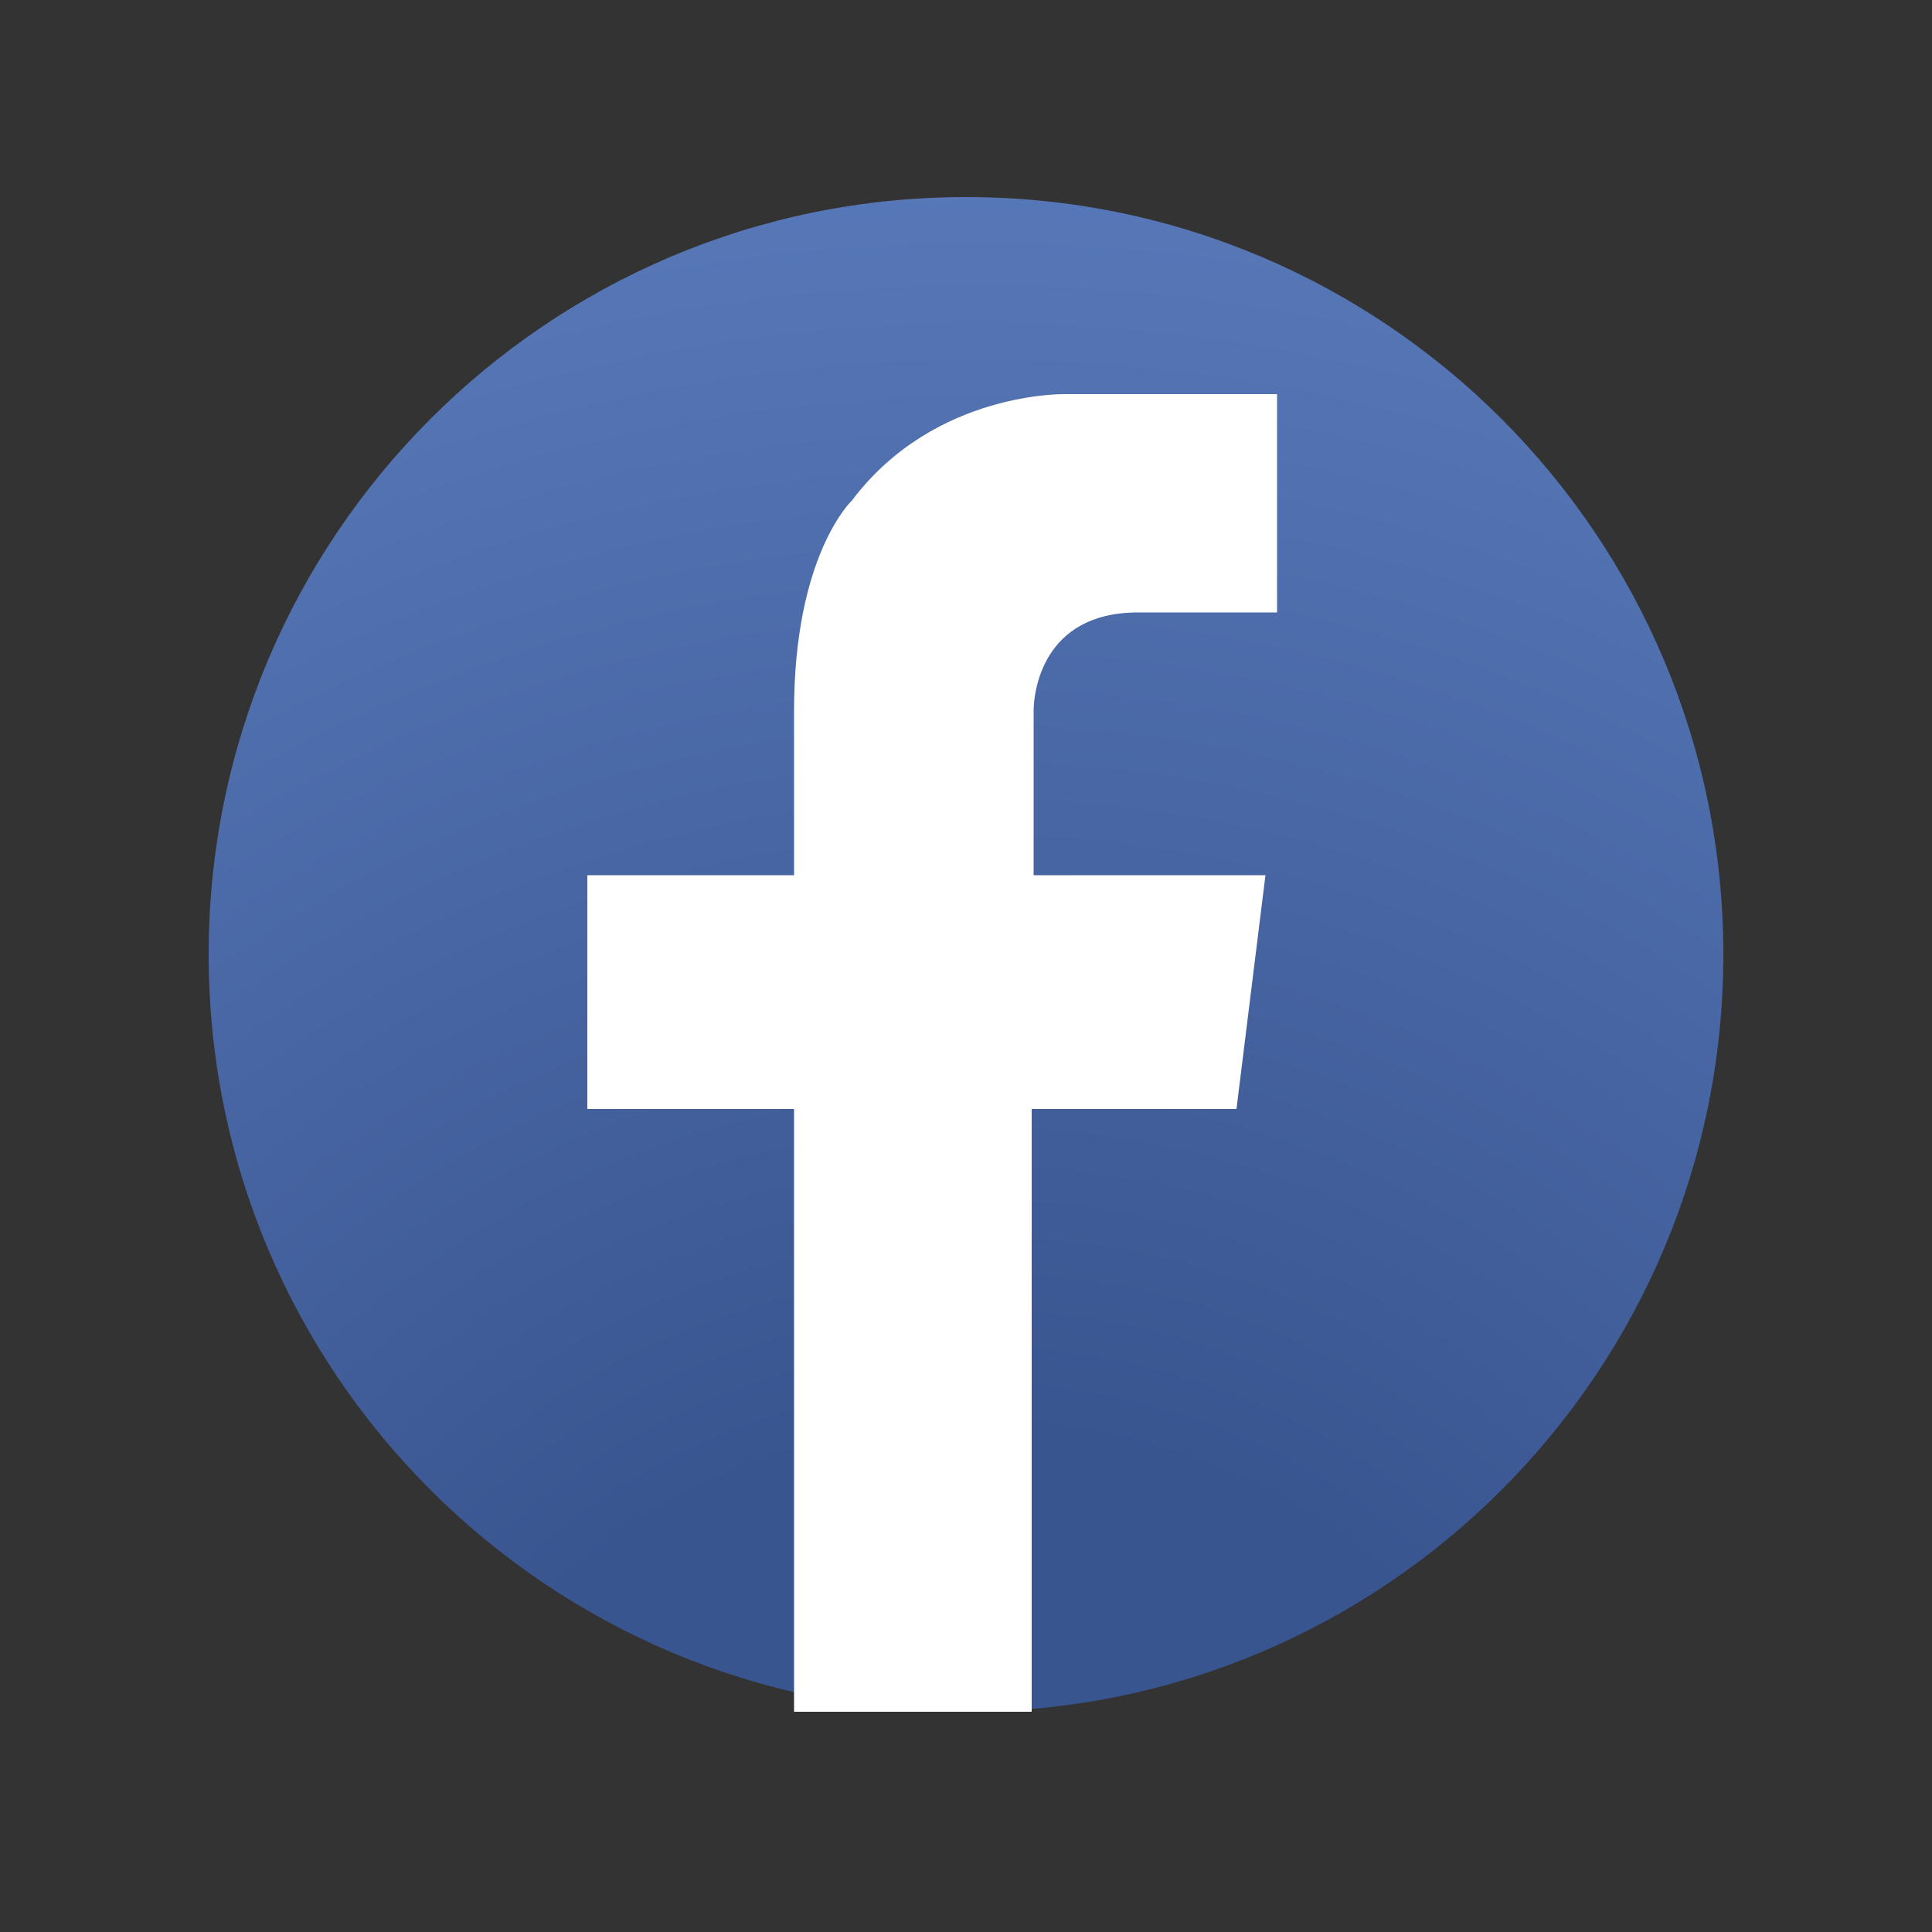
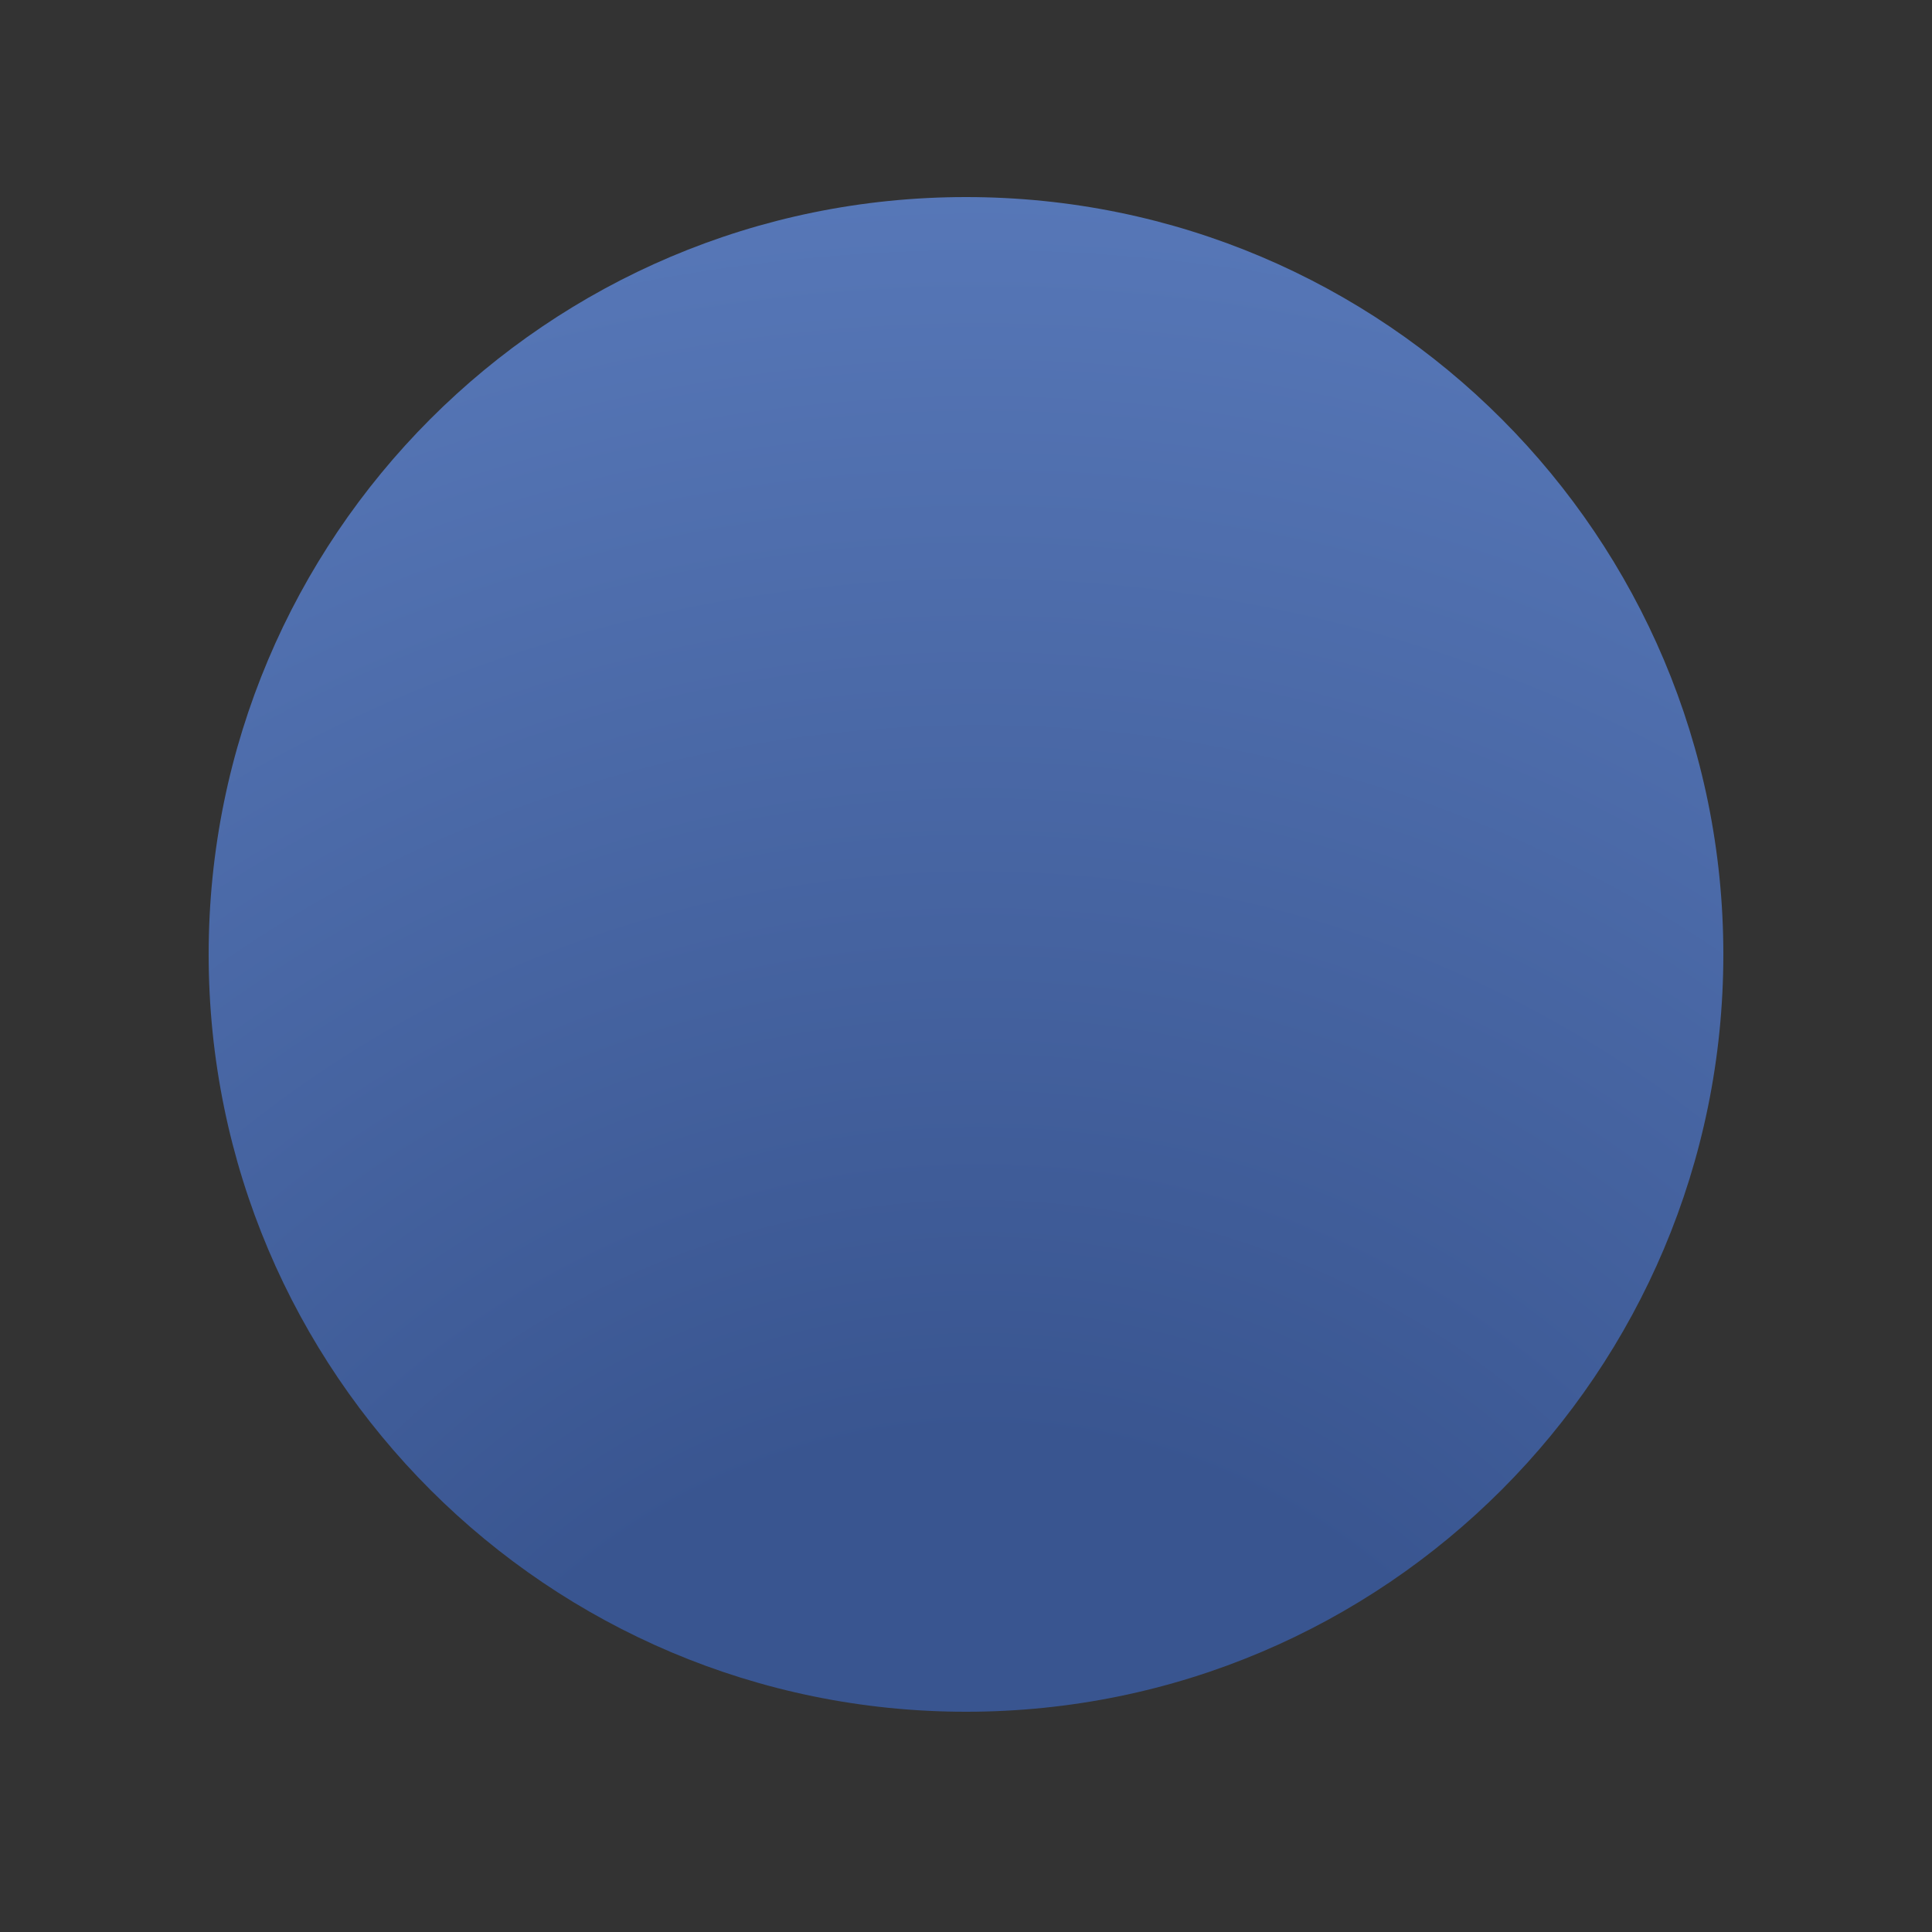
<svg xmlns="http://www.w3.org/2000/svg" version="1.1" id="レイヤー_1" x="0px" y="0px" viewBox="0 0 100 100" style="enable-background:new 0 0 100 100;" xml:space="preserve">
  <rect x="0" y="0" width="100" height="100" fill="#333333" stroke="none" />
  <style type="text/css">
	.st0{fill:url(#SVGID_1_);}
	.st1{fill:#FFFFFF;}
</style>
  <radialGradient id="SVGID_1_" cx="50.654" cy="106.165" r="105.507" gradientUnits="userSpaceOnUse">
    <stop offset="0" style="stop-color:#395590" />
    <stop offset="0.301" style="stop-color:#395590" />
    <stop offset="1" style="stop-color:#5B7CBD" />
  </radialGradient>
-   <path class="st0" d="M89.2,49.4c0,21.6-17.5,39.2-39.2,39.2h0c-21.6,0-39.2-17.5-39.2-39.2v0c0-21.6,17.5-39.2,39.2-39.2h0  C71.7,10.2,89.2,27.8,89.2,49.4L89.2,49.4z" />
-   <path class="st1" d="M58.9,31.7h7.2V20.4h-9l0,0h-1.9c0,0-6.8-0.2-11.1,5.5c0,0-3,2.8-3,10.9h0v8.5H30.4v12.1h10.7v31.2h12.3V57.4  h10.6l1.5-12.1H53.5v-8.5h0C53.5,35.9,53.9,31.7,58.9,31.7z" />
+   <path class="st0" d="M89.2,49.4c0,21.6-17.5,39.2-39.2,39.2h0c-21.6,0-39.2-17.5-39.2-39.2v0c0-21.6,17.5-39.2,39.2-39.2C71.7,10.2,89.2,27.8,89.2,49.4L89.2,49.4z" />
</svg>